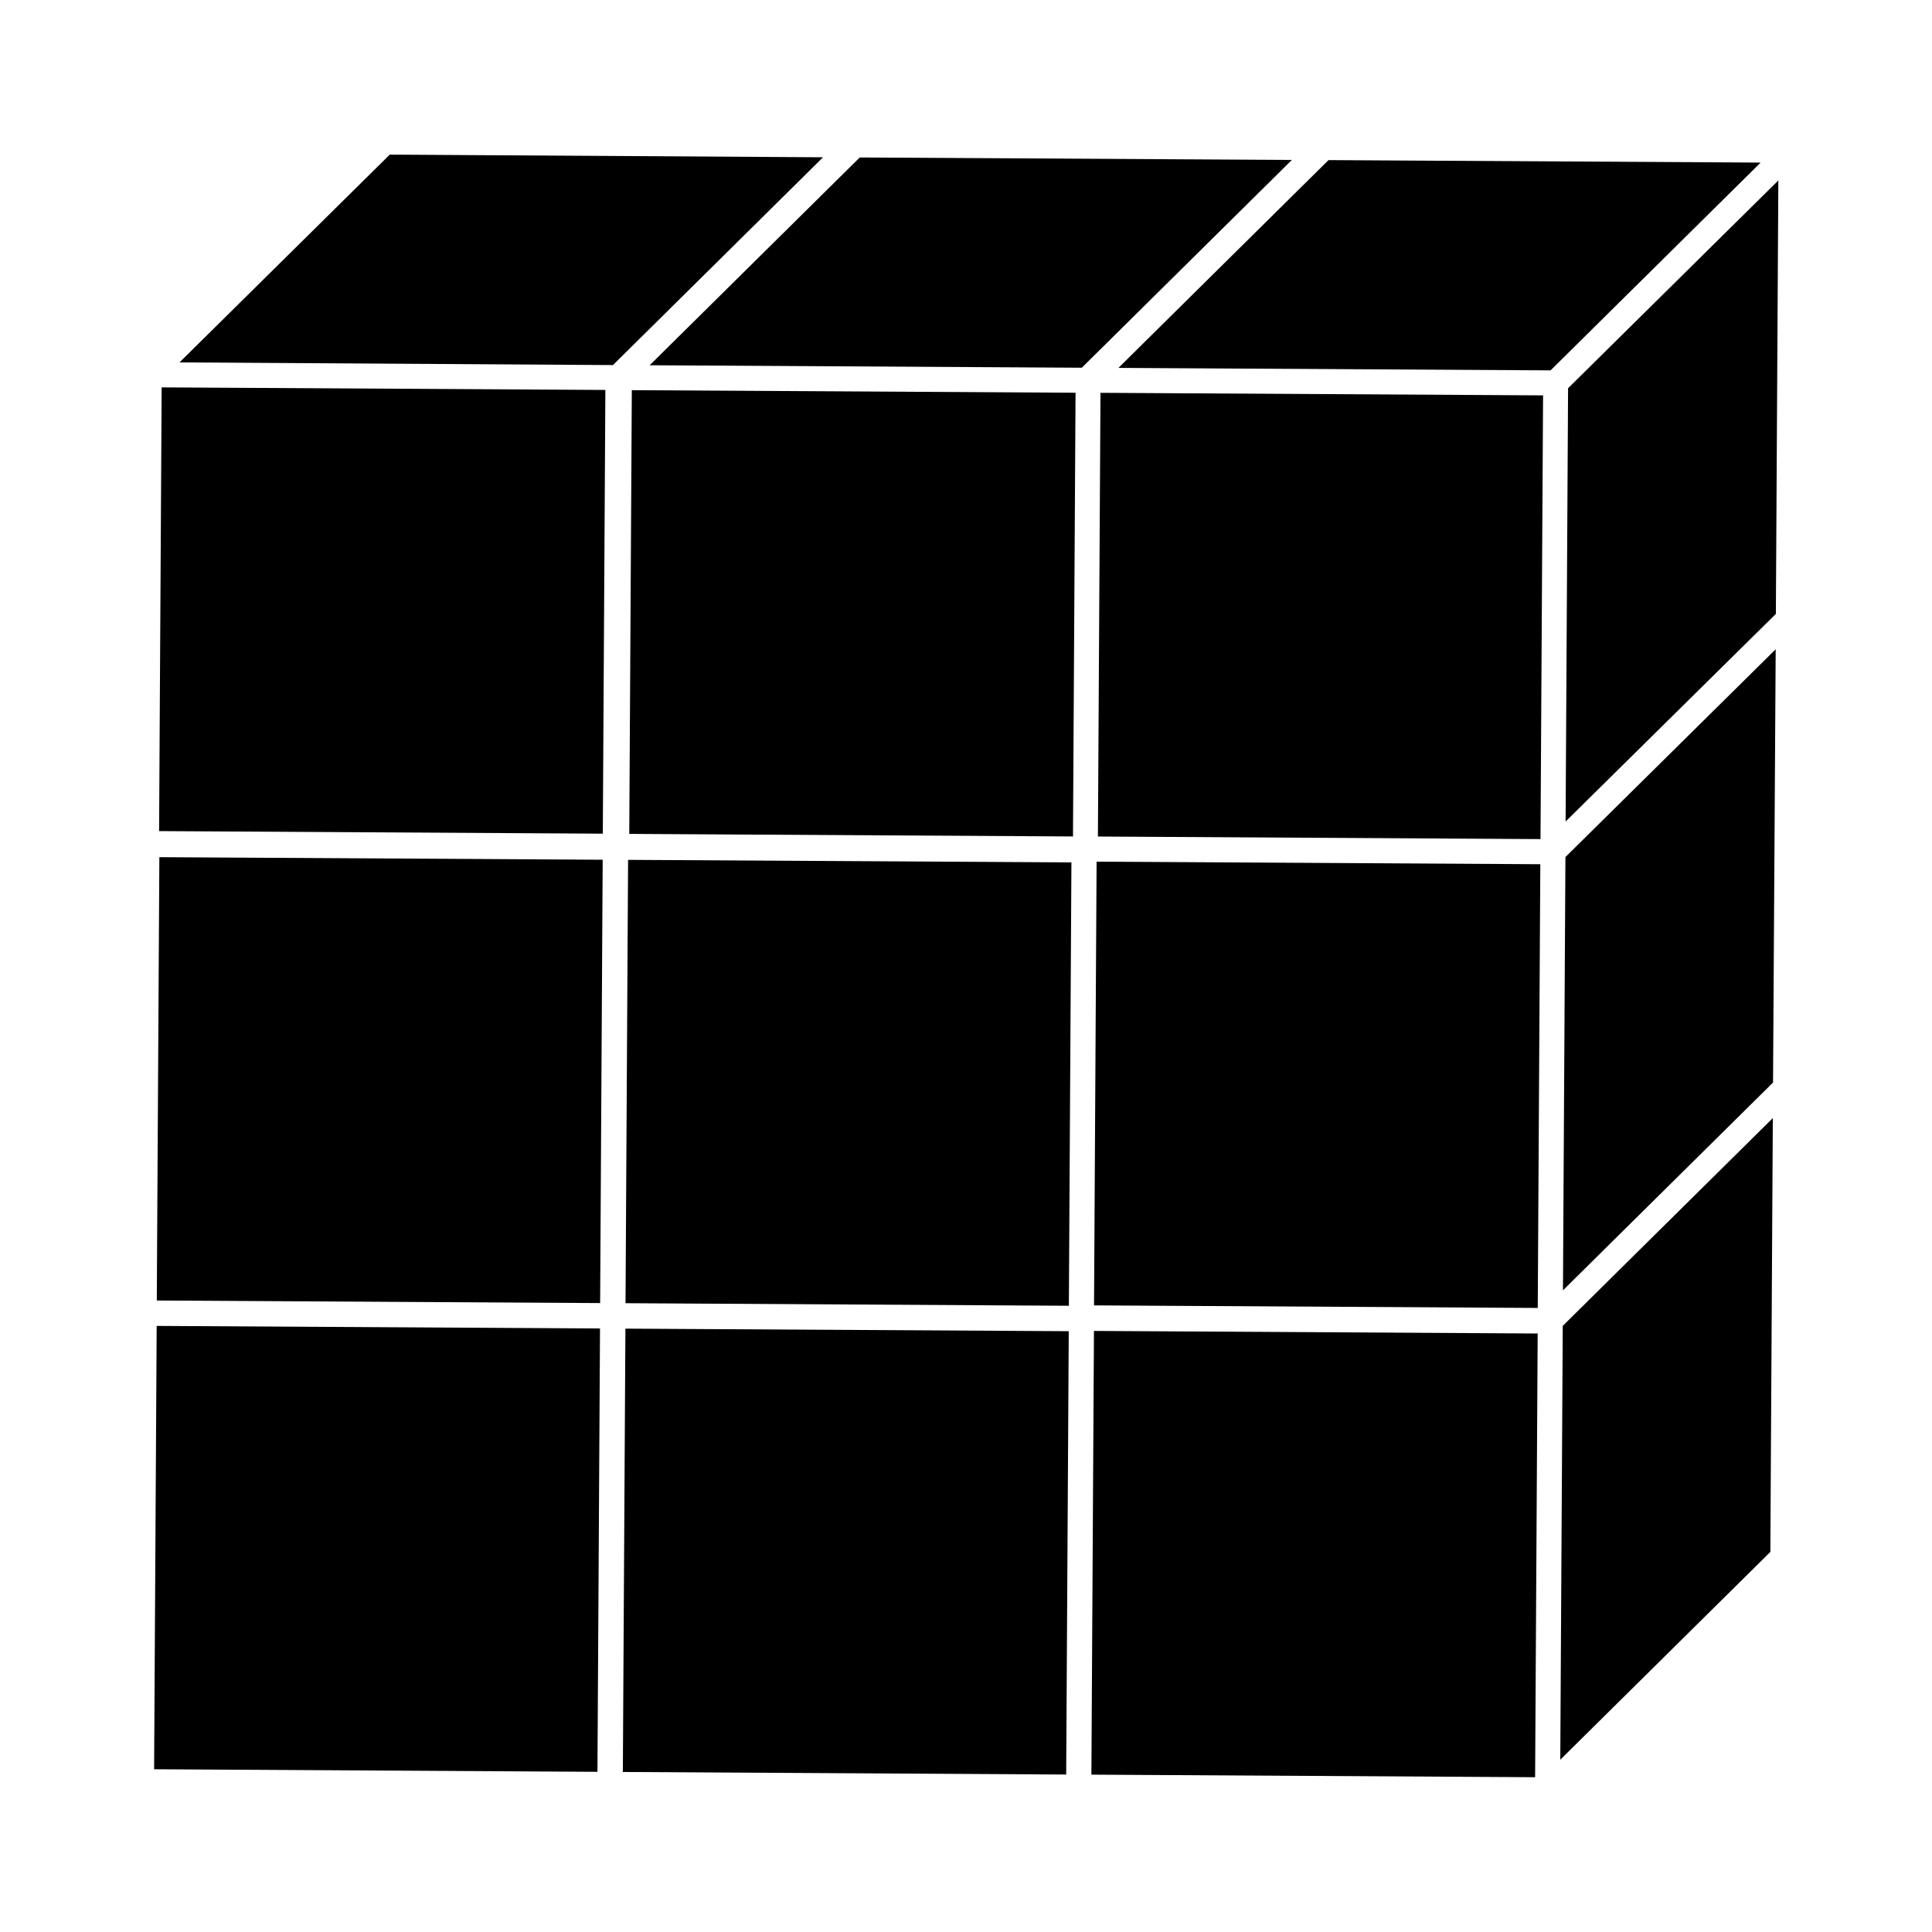
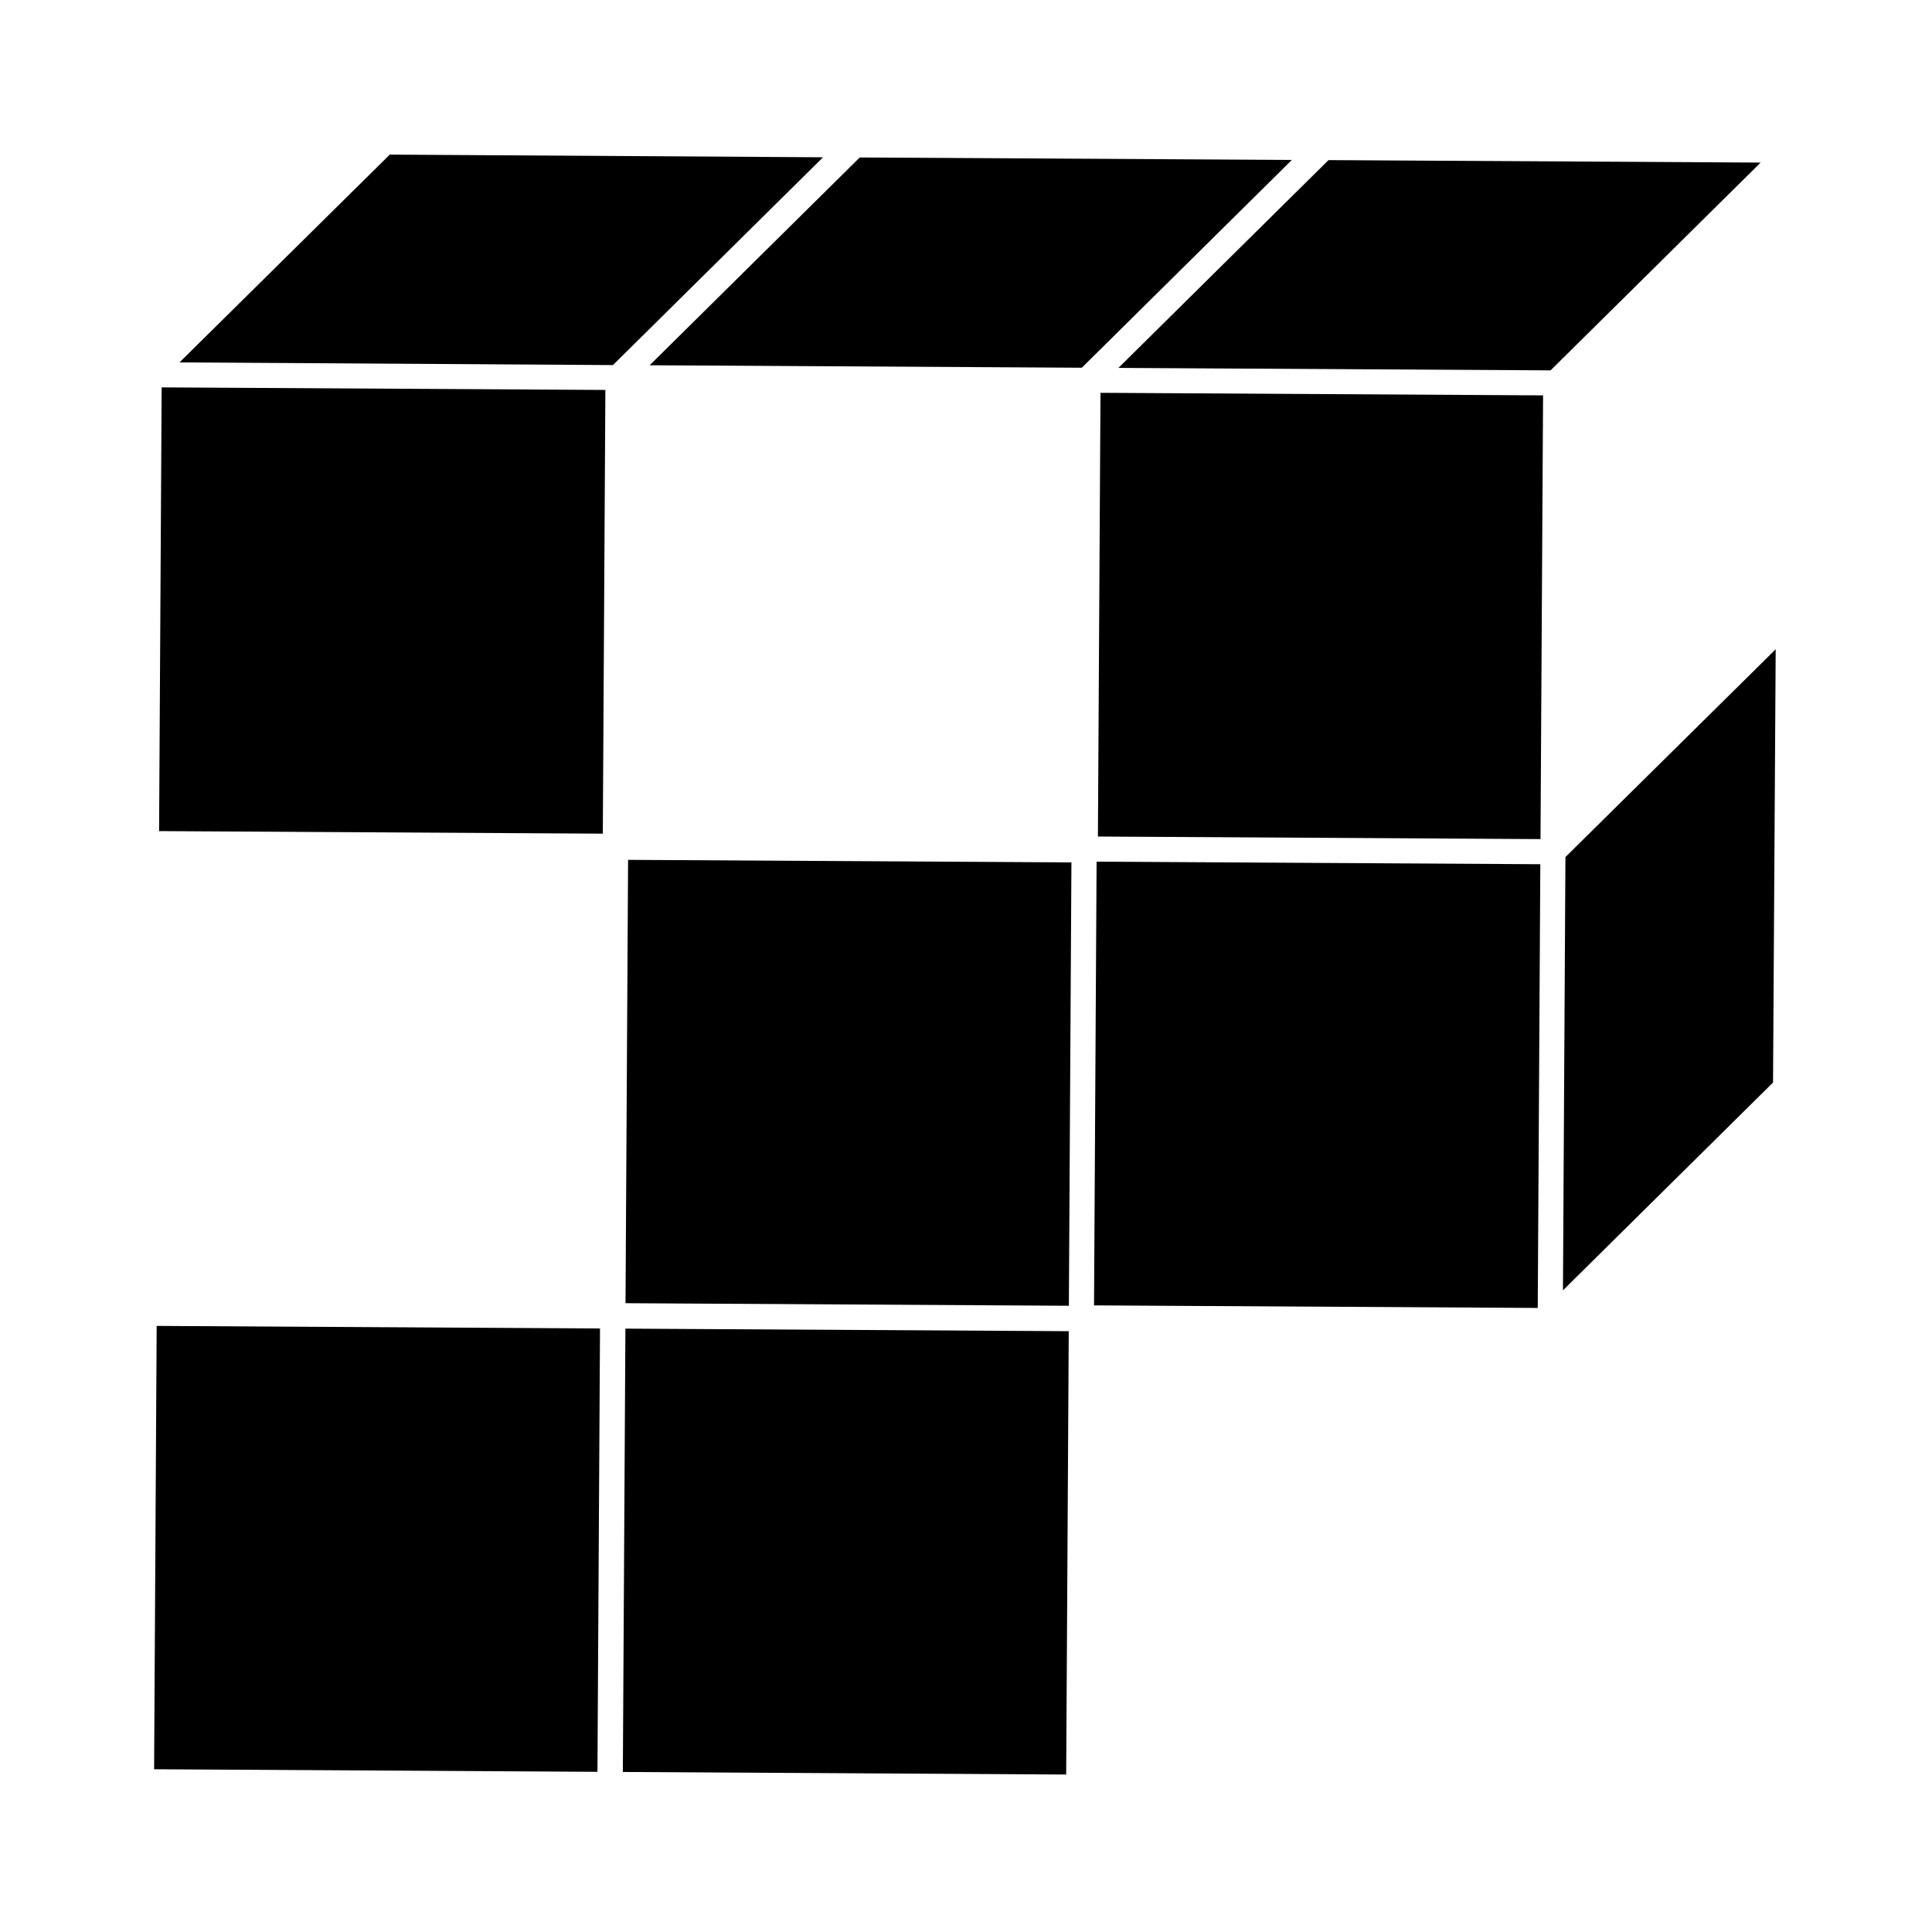
<svg xmlns="http://www.w3.org/2000/svg" fill="#000000" width="800px" height="800px" version="1.1" viewBox="144 144 512 512">
  <g>
    <path d="m191.57 240.04 114.87 0.707 55.672-55.066-114.82-0.707z" />
    <path d="m309.06 613.59 0.68-117.49 117.49 0.68-0.68 117.49z" />
    <path d="m309.77 489.36 0.68-117.49 117.49 0.68-0.68 117.49z" />
    <path d="m558.2 485.95 55.672-55.066 0.703-114.82-55.719 55.066z" />
-     <path d="m558.9 361.71 55.723-55.02 0.656-114.87-55.723 55.066z" />
-     <path d="m185.55 488.65 0.68-117.49 117.49 0.68-0.68 117.49z" />
    <path d="m184.84 612.87 0.68-117.49 117.49 0.68-0.68 117.49z" />
    <path d="m371.84 185.73-55.672 55.066 114.52 0.656 55.672-55.066z" />
-     <path d="m557.49 610.34 55.672-55.066 0.656-114.97-55.672 55.066z" />
    <path d="m496.07 186.43-55.672 55.066 114.52 0.656 55.668-55.066z" />
    <path d="m434.96 365.69 0.68-117.59 117.29 0.68-0.68 117.59z" />
-     <path d="m310.76 364.99 0.68-117.59 117.59 0.68-0.68 117.59z" />
    <path d="m186.16 364.25 0.68-117.59 117.59 0.68-0.68 117.59z" />
    <path d="m433.93 489.94 0.68-117.59 117.59 0.68-0.68 117.59z" />
-     <path d="m433.23 614.3 0.68-117.59 117.59 0.68-0.68 117.59z" />
  </g>
</svg>